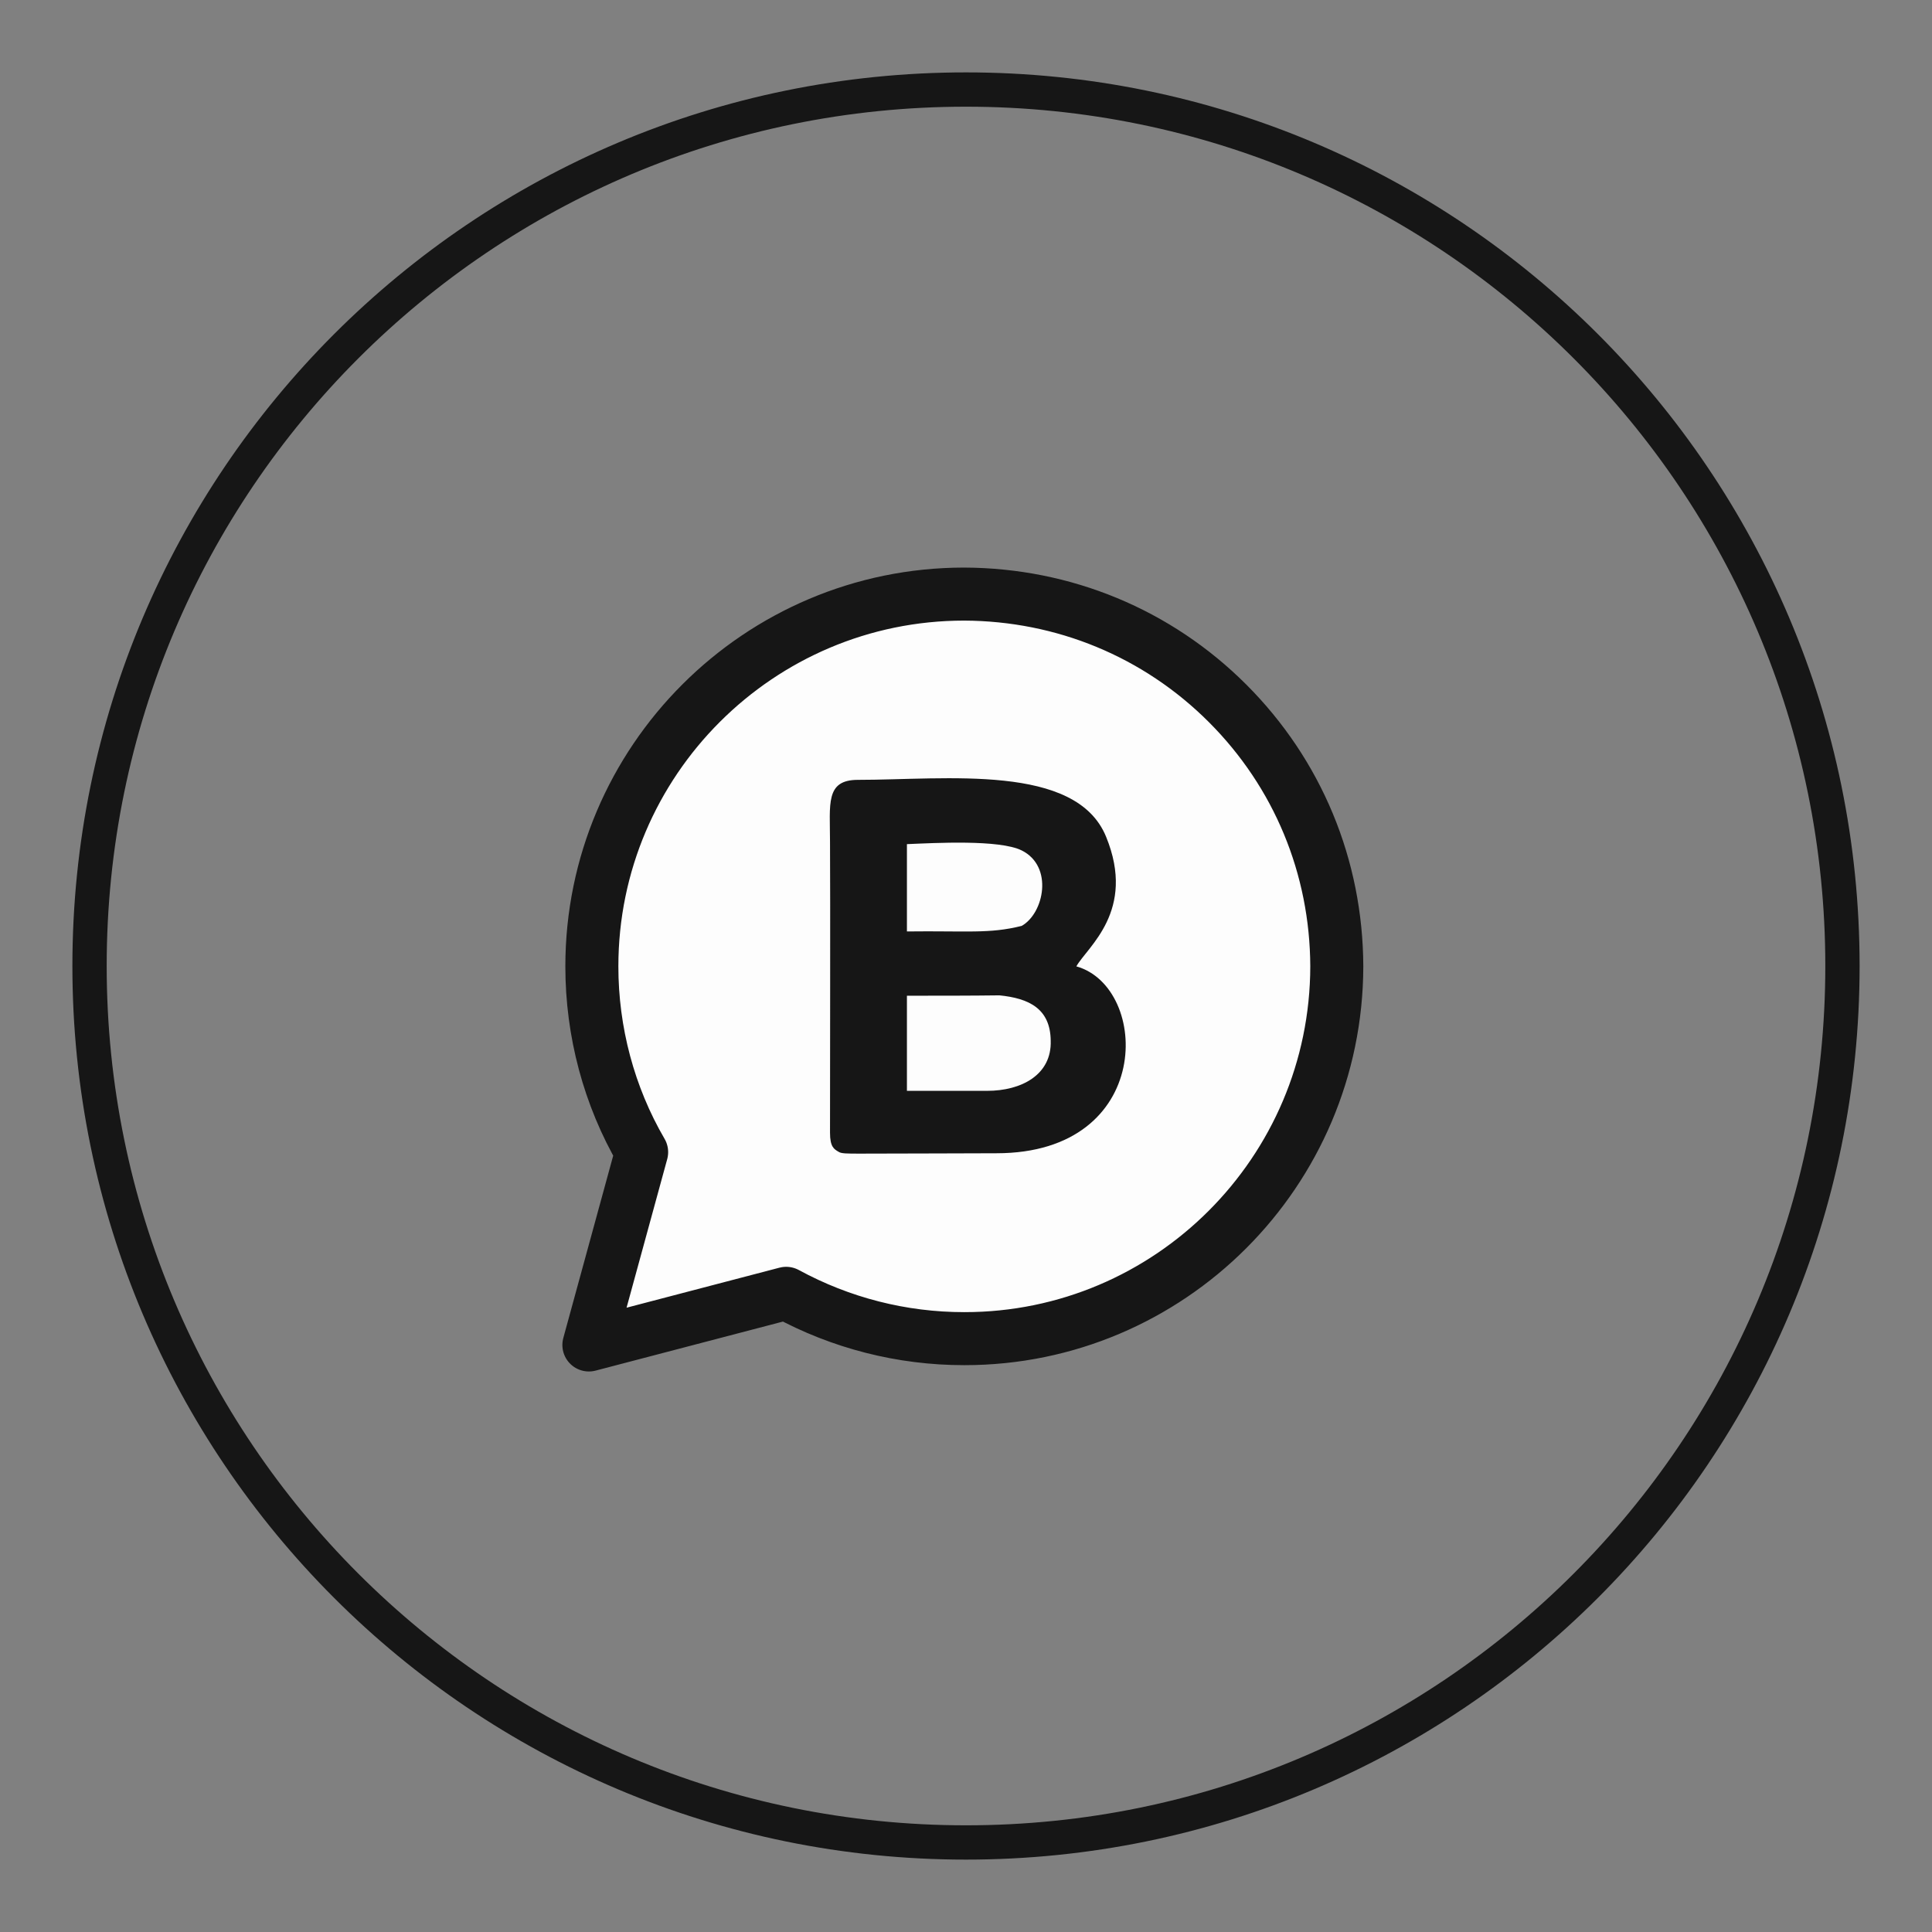
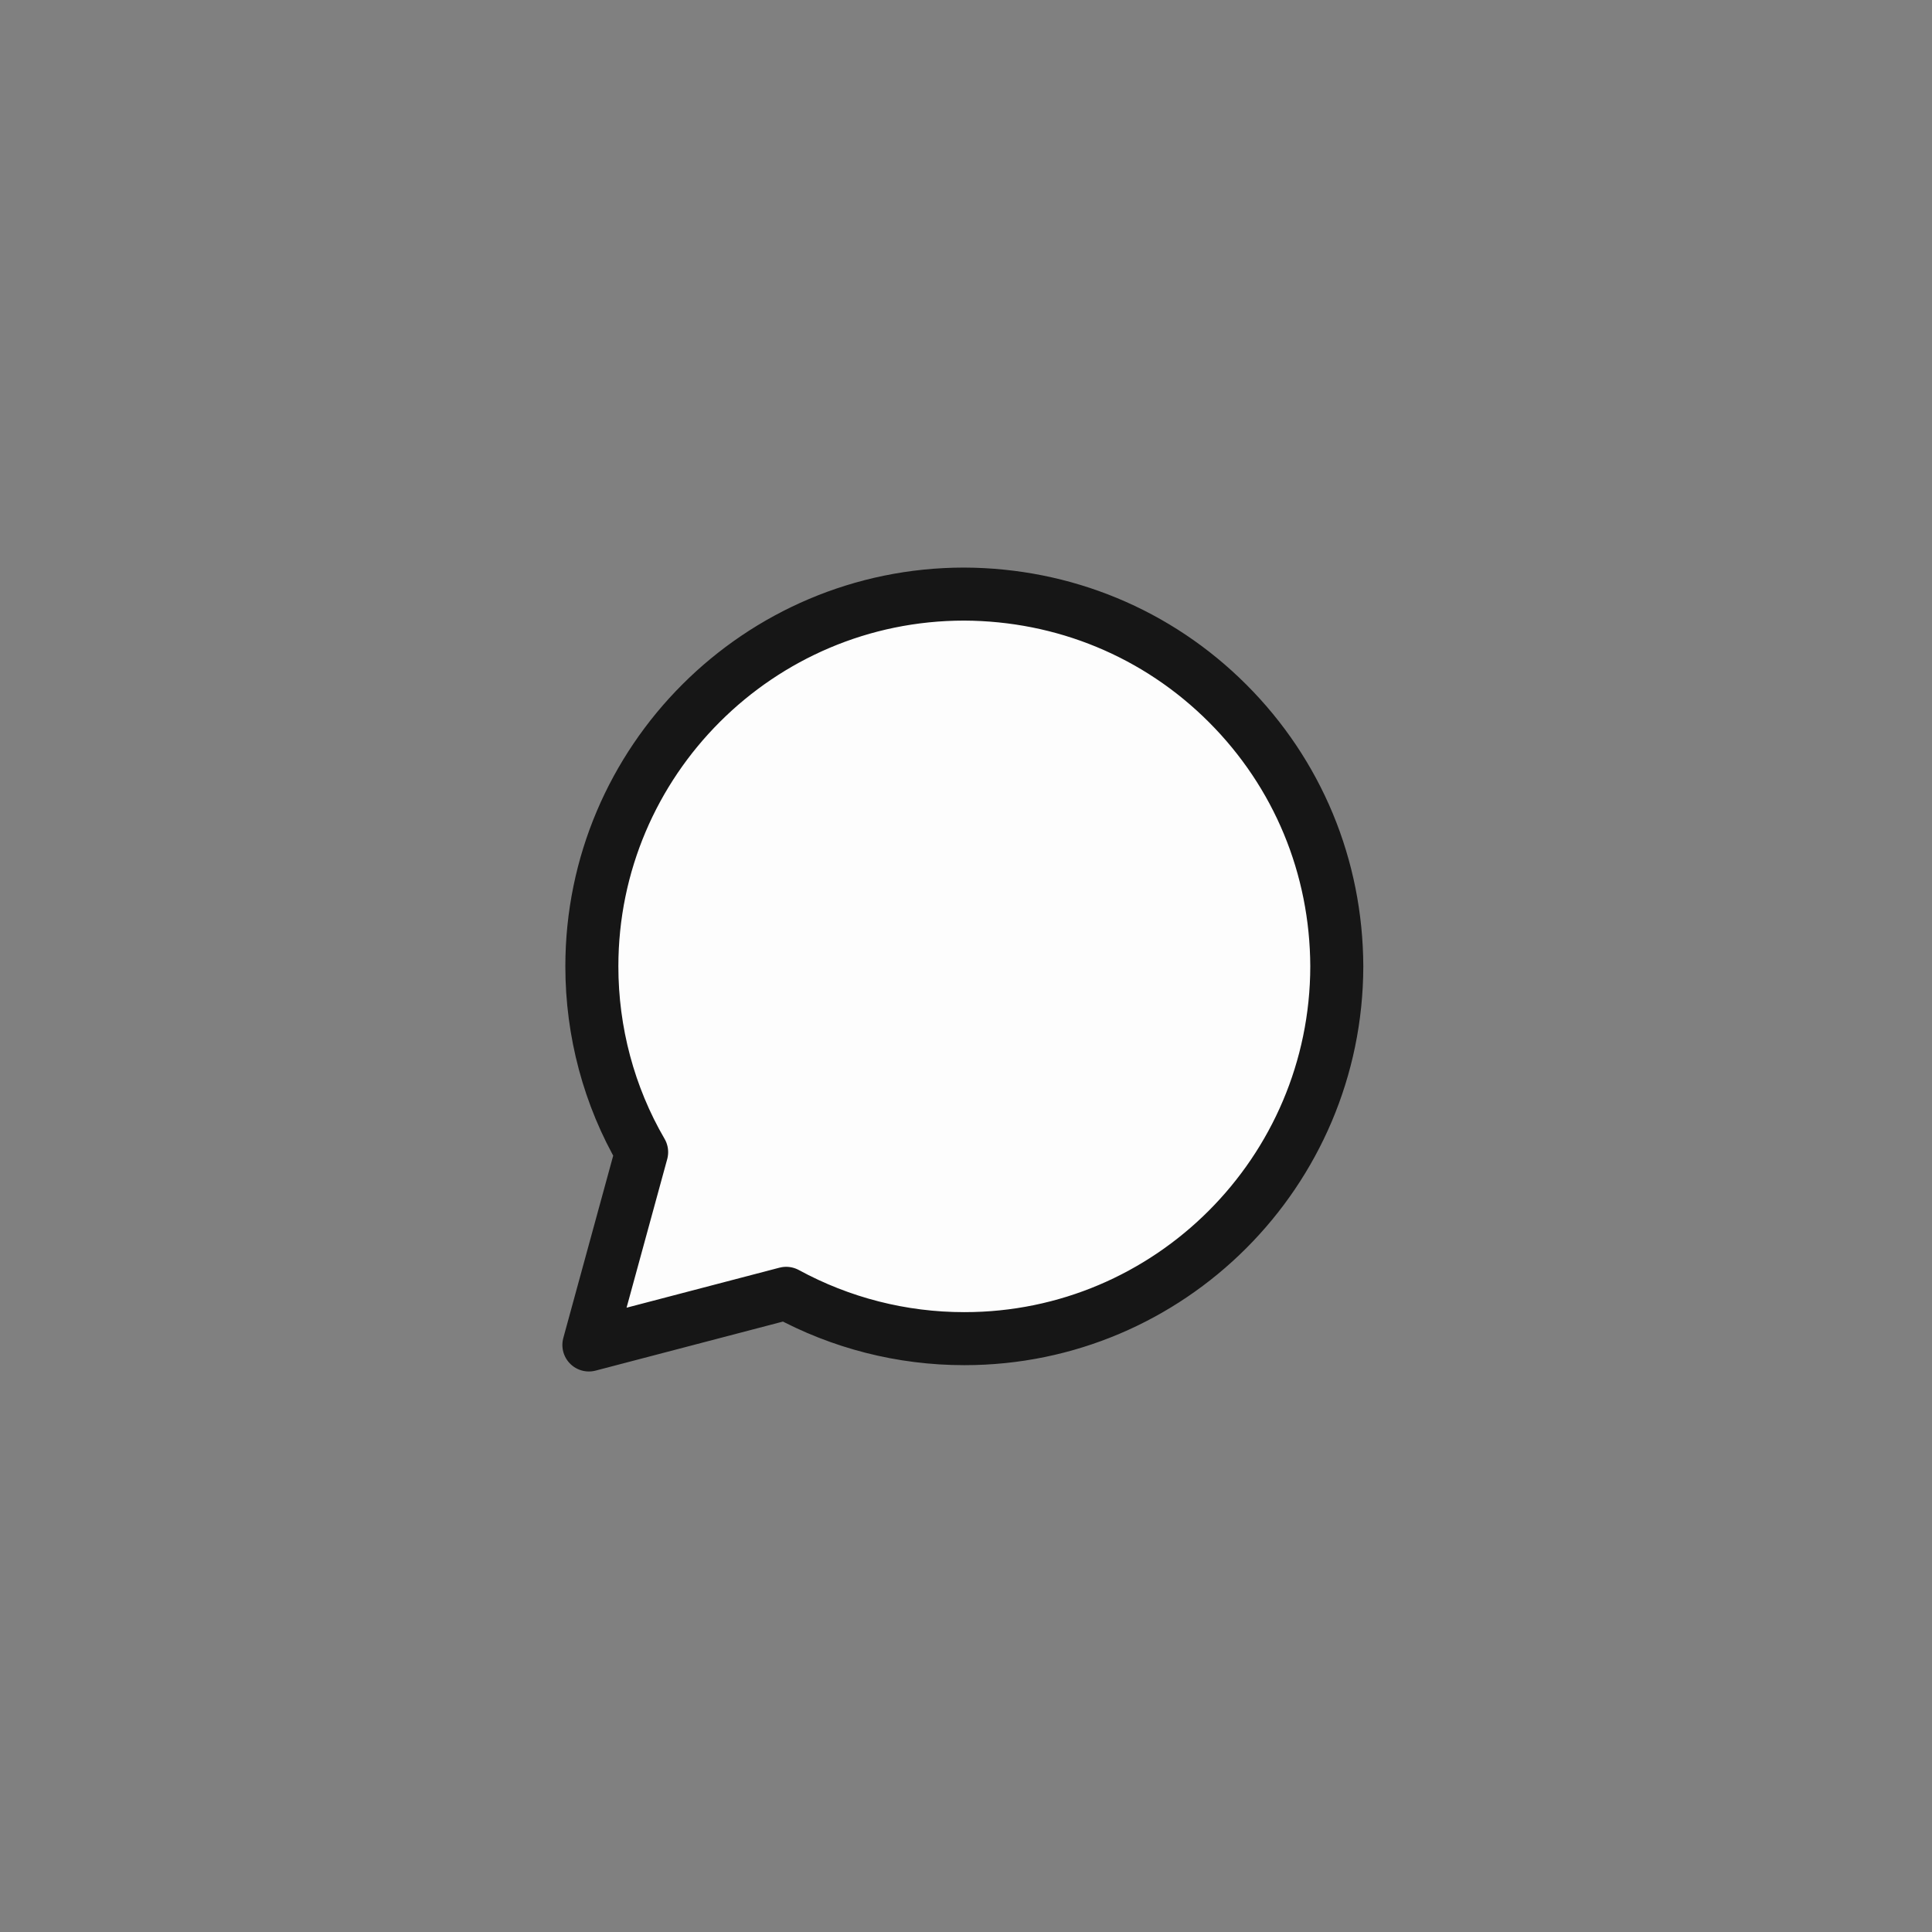
<svg xmlns="http://www.w3.org/2000/svg" version="1.1" x="0px" y="0px" viewBox="0 0 52 52" style="enable-background:new 0 0 52 52;" xml:space="preserve">
  <rect x="0" y="0" width="52" height="52" fill="#808080" stroke="none" />
  <style type="text/css">
	.st0{fill:#C9C9C9;}
	.st1{fill:#FFFFFF;}
	.st2{fill:#2D2C2A;}
	.st3{fill:#B5AE9C;}
	.st4{fill:#161616;}
	.st5{fill:none;stroke:#161616;stroke-miterlimit:10;}
	.st6{fill:#161616;stroke:#161616;stroke-width:1.316;stroke-miterlimit:10;}
	.st7{fill:#FFFFFF;stroke:#161616;stroke-miterlimit:10;}
	.st8{fill:none;stroke:#000000;stroke-miterlimit:10;}
	.st9{fill:none;stroke:#161616;stroke-width:1.126;stroke-miterlimit:10;}
	.st10{fill:none;stroke:#161616;stroke-width:1.113;stroke-miterlimit:10;}
	.st11{fill:none;stroke:#161616;stroke-width:0.987;stroke-miterlimit:10;}
	.st12{fill:none;stroke:#161616;stroke-width:1.1;stroke-miterlimit:10;}
	.st13{fill:none;stroke:#161616;stroke-width:0.943;stroke-miterlimit:10;}
	.st14{fill:none;stroke:#161616;stroke-width:0.844;stroke-miterlimit:10;}
	.st15{fill:none;stroke:#161616;stroke-width:0.821;stroke-miterlimit:10;}
	.st16{fill:none;stroke:#FFFFFF;stroke-width:0.943;stroke-miterlimit:10;}
	.st17{fill:#161616;stroke:#161616;stroke-width:0.943;stroke-miterlimit:10;}
	.st18{fill:none;stroke:#161616;stroke-width:0.923;stroke-miterlimit:10;}
	.st19{fill:#161616;stroke:#161616;stroke-width:0.923;stroke-miterlimit:10;}
	.st20{fill:none;stroke:#FFFFFF;stroke-width:0.923;stroke-miterlimit:10;}
	.st21{fill-rule:evenodd;clip-rule:evenodd;fill:#161616;}
	
		.st22{fill-rule:evenodd;clip-rule:evenodd;fill:#FDFDFD;stroke:#161616;stroke-width:1.427;stroke-linejoin:round;stroke-miterlimit:10;}
	.st23{display:none;}
	.st24{display:inline;fill:#C9C9C9;}
	.st25{display:inline;fill:#FFFFFF;}
	.st26{display:inline;}
	.st27{fill:#C5C5C5;}
	.st28{display:inline;fill:none;stroke:#161616;stroke-miterlimit:10;}
	.st29{fill:#FFFFFF;stroke:#161616;stroke-width:0.943;stroke-miterlimit:10;}
	.st30{display:inline;fill:#161616;}
	.st31{display:inline;fill:none;stroke:#161616;stroke-width:0.987;stroke-miterlimit:10;}
	.st32{clip-path:url(#SVGID_00000040551048859730941650000007269907966859296139_);}
</style>
  <g id="INICIO">
</g>
  <g id="MAIN_BANNER">
</g>
  <g id="BANNER_ALT.">
</g>
  <g id="HOME">
    <g>
	</g>
    <g>
-       <path class="st18" d="M26,49.59L26,49.59C12.97,49.59,2.41,39.03,2.41,26v0C2.41,12.97,12.97,2.41,26,2.41h0    c13.03,0,23.59,10.56,23.59,23.59v0C49.59,39.03,39.03,49.59,26,49.59z" />
      <path class="st22" d="M33.04,18.93c-1.89-1.89-4.41-2.93-7.09-2.94c-5.52,0-10.02,4.49-10.02,10.02c0,1.76,0.46,3.49,1.34,5    l-1.42,5.19l5.31-1.39c1.47,0.8,3.11,1.22,4.79,1.22h0.01c5.52,0,10.01-4.49,10.02-10.02C35.97,23.33,34.93,20.82,33.04,18.93    L33.04,18.93z" />
-       <path class="st21" d="M28.97,26.01c0.29-0.52,1.62-1.49,0.8-3.49c-0.81-1.98-4.3-1.53-6.68-1.53c-0.88,0-0.75,0.65-0.75,1.67    c0.01,1.61,0,5.95,0,7.83c0,0.38,0.11,0.44,0.23,0.51c0.07,0.05,0.22,0.05,0.58,0.05c1.48,0,2.76-0.01,3.67-0.01    C31.07,31.04,30.96,26.57,28.97,26.01z M24.41,22.72c0.73-0.03,2.49-0.13,3.09,0.17c0.86,0.43,0.6,1.69,0,2.03    c-0.87,0.22-1.49,0.13-3.09,0.15V22.72z M26.57,29.36h-2.16V26.8c0.87,0,1.73,0,2.49-0.01c0.8,0.08,1.37,0.36,1.38,1.22    C28.31,28.93,27.49,29.36,26.57,29.36z" />
    </g>
  </g>
  <g id="HOME_-_MOBILE" class="st23">
</g>
</svg>